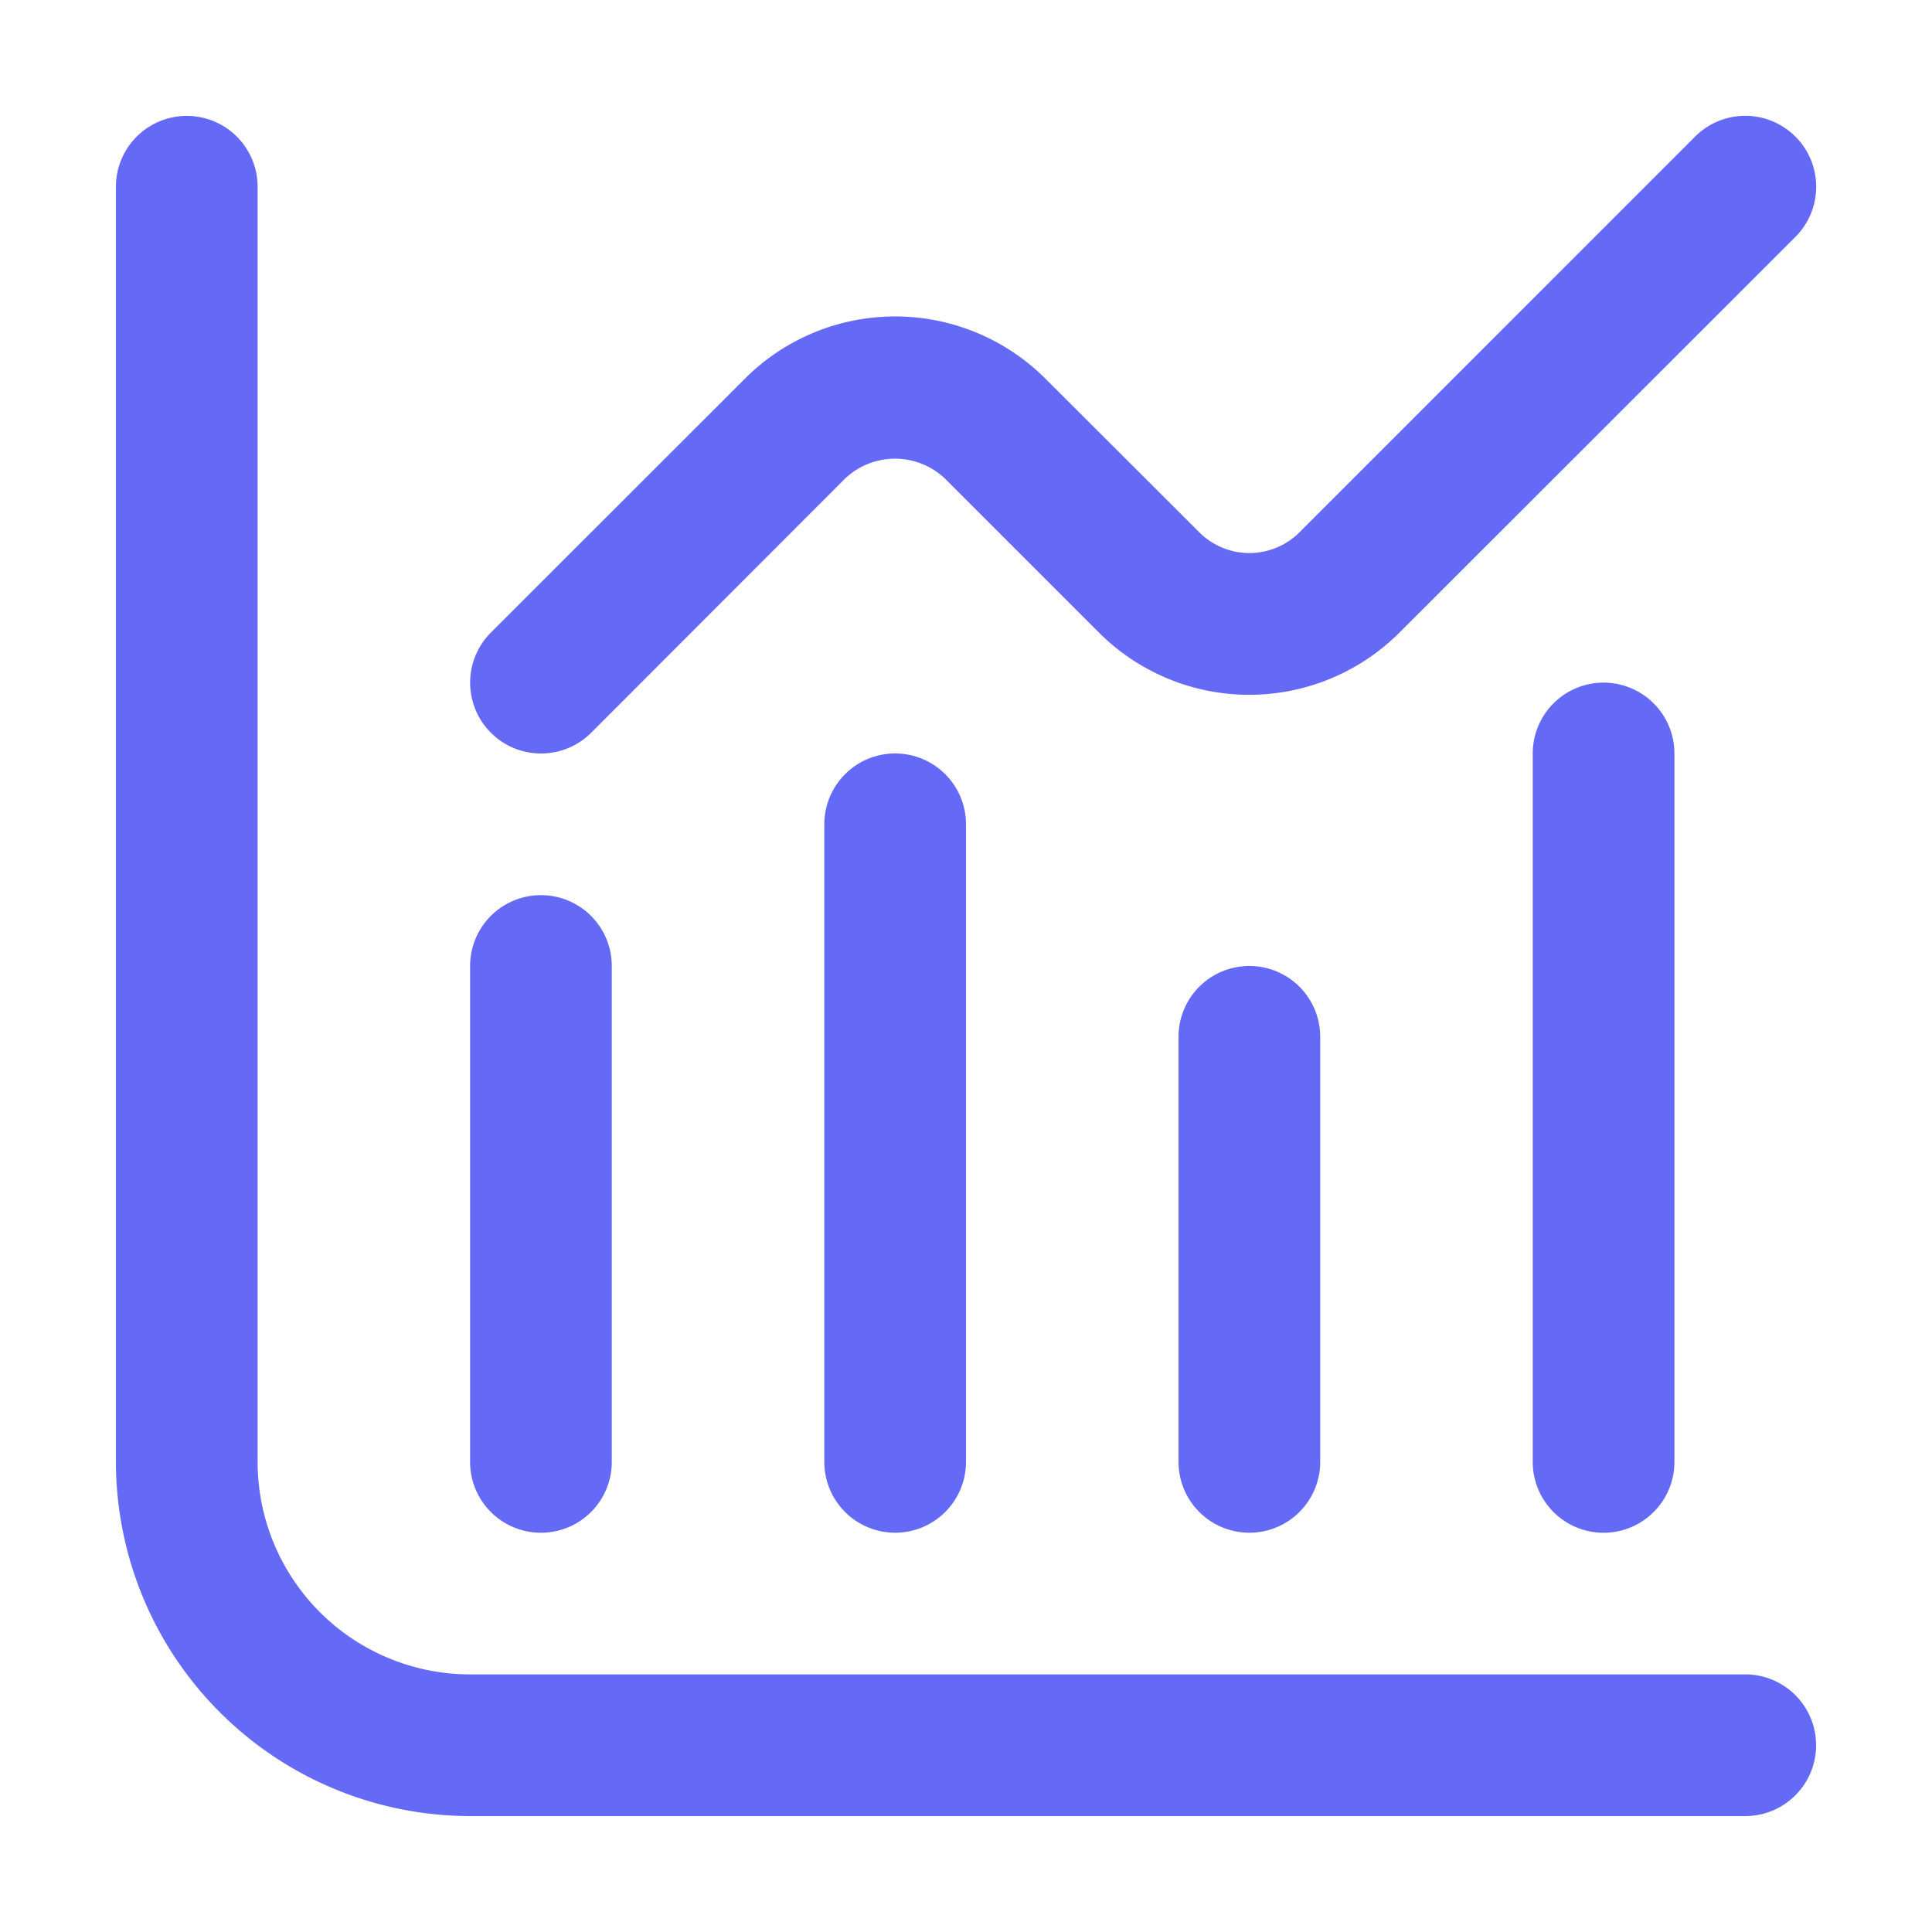
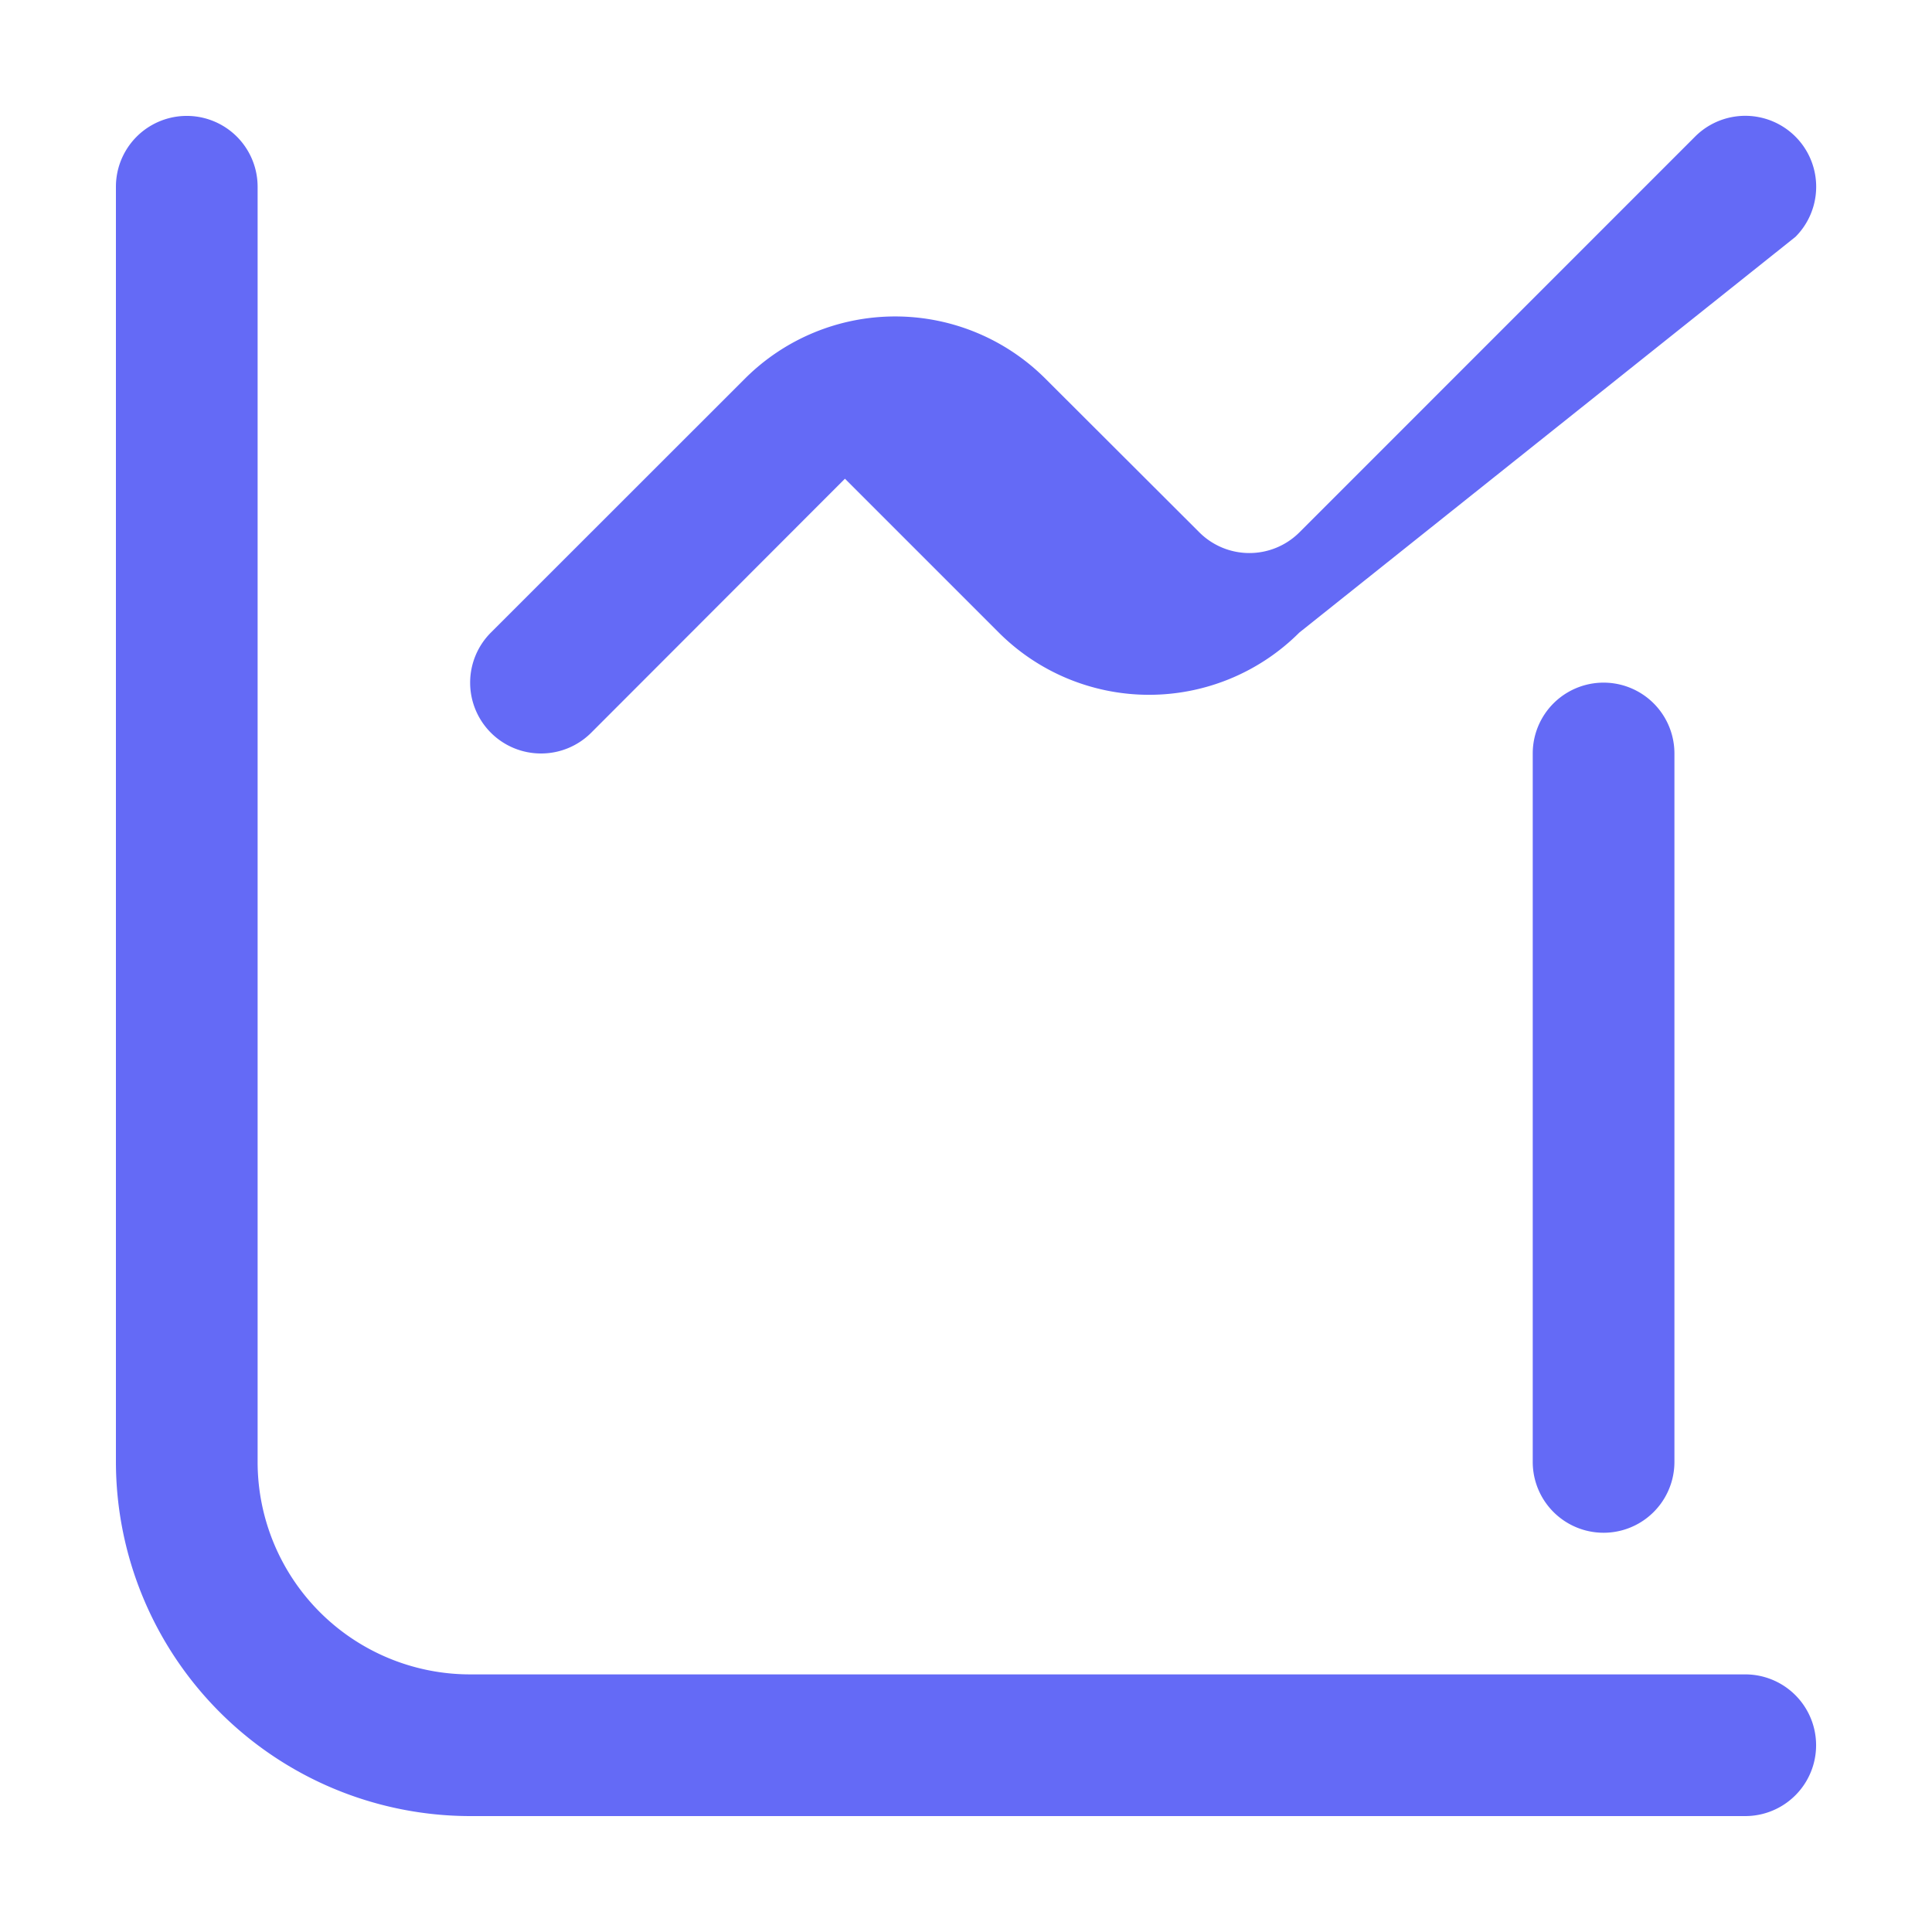
<svg xmlns="http://www.w3.org/2000/svg" width="50" height="50" viewBox="0 0 50 50">
  <g id="BRK-WB-sight_performance_visualize" transform="translate(-1418 -800)">
    <rect id="Rectángulo_1148" data-name="Rectángulo 1148" width="50" height="50" transform="translate(1418 800)" fill="none" />
    <g id="grafico-histograma" transform="translate(1421 803)">
      <path id="Trazado_1390" data-name="Trazado 1390" d="M42.167,40.333h-33a5.5,5.5,0,0,1-5.5-5.5v-33A1.833,1.833,0,1,0,0,1.833v33A9.178,9.178,0,0,0,9.167,44h33a1.833,1.833,0,0,0,0-3.667Z" transform="translate(0 0)" fill="#646af6" />
-       <path id="Trazado_1391" data-name="Trazado 1391" d="M6.833,27.5a1.833,1.833,0,0,0,1.833-1.833V12.833a1.833,1.833,0,0,0-3.667,0V25.667A1.833,1.833,0,0,0,6.833,27.5Z" transform="translate(4.167 9.167)" fill="#646af6" />
-       <path id="Trazado_1392" data-name="Trazado 1392" d="M10,10.833v16.5a1.833,1.833,0,0,0,3.667,0v-16.5a1.833,1.833,0,1,0-3.667,0Z" transform="translate(8.333 7.5)" fill="#646af6" />
-       <path id="Trazado_1393" data-name="Trazado 1393" d="M15,13.833v11a1.833,1.833,0,0,0,3.667,0v-11a1.833,1.833,0,1,0-3.667,0Z" transform="translate(12.5 10)" fill="#646af6" />
      <path id="Trazado_1394" data-name="Trazado 1394" d="M20,9.833V28.167a1.833,1.833,0,0,0,3.667,0V9.833a1.833,1.833,0,1,0-3.667,0Z" transform="translate(16.667 6.667)" fill="#646af6" />
-       <path id="Trazado_1395" data-name="Trazado 1395" d="M6.833,16.5a1.833,1.833,0,0,0,1.3-.537L14.7,9.389a1.879,1.879,0,0,1,2.592,0l3.982,3.982a5.5,5.5,0,0,0,7.777,0L39.3,3.129A1.833,1.833,0,1,0,36.7.537L26.463,10.776a1.833,1.833,0,0,1-2.592,0L19.888,6.8a5.5,5.5,0,0,0-7.777,0L5.537,13.371a1.833,1.833,0,0,0,1.3,3.129Z" transform="translate(4.167 0)" fill="#646af6" />
+       <path id="Trazado_1395" data-name="Trazado 1395" d="M6.833,16.5a1.833,1.833,0,0,0,1.3-.537L14.7,9.389l3.982,3.982a5.5,5.5,0,0,0,7.777,0L39.3,3.129A1.833,1.833,0,1,0,36.7.537L26.463,10.776a1.833,1.833,0,0,1-2.592,0L19.888,6.8a5.5,5.5,0,0,0-7.777,0L5.537,13.371a1.833,1.833,0,0,0,1.3,3.129Z" transform="translate(4.167 0)" fill="#646af6" />
    </g>
  </g>
</svg>